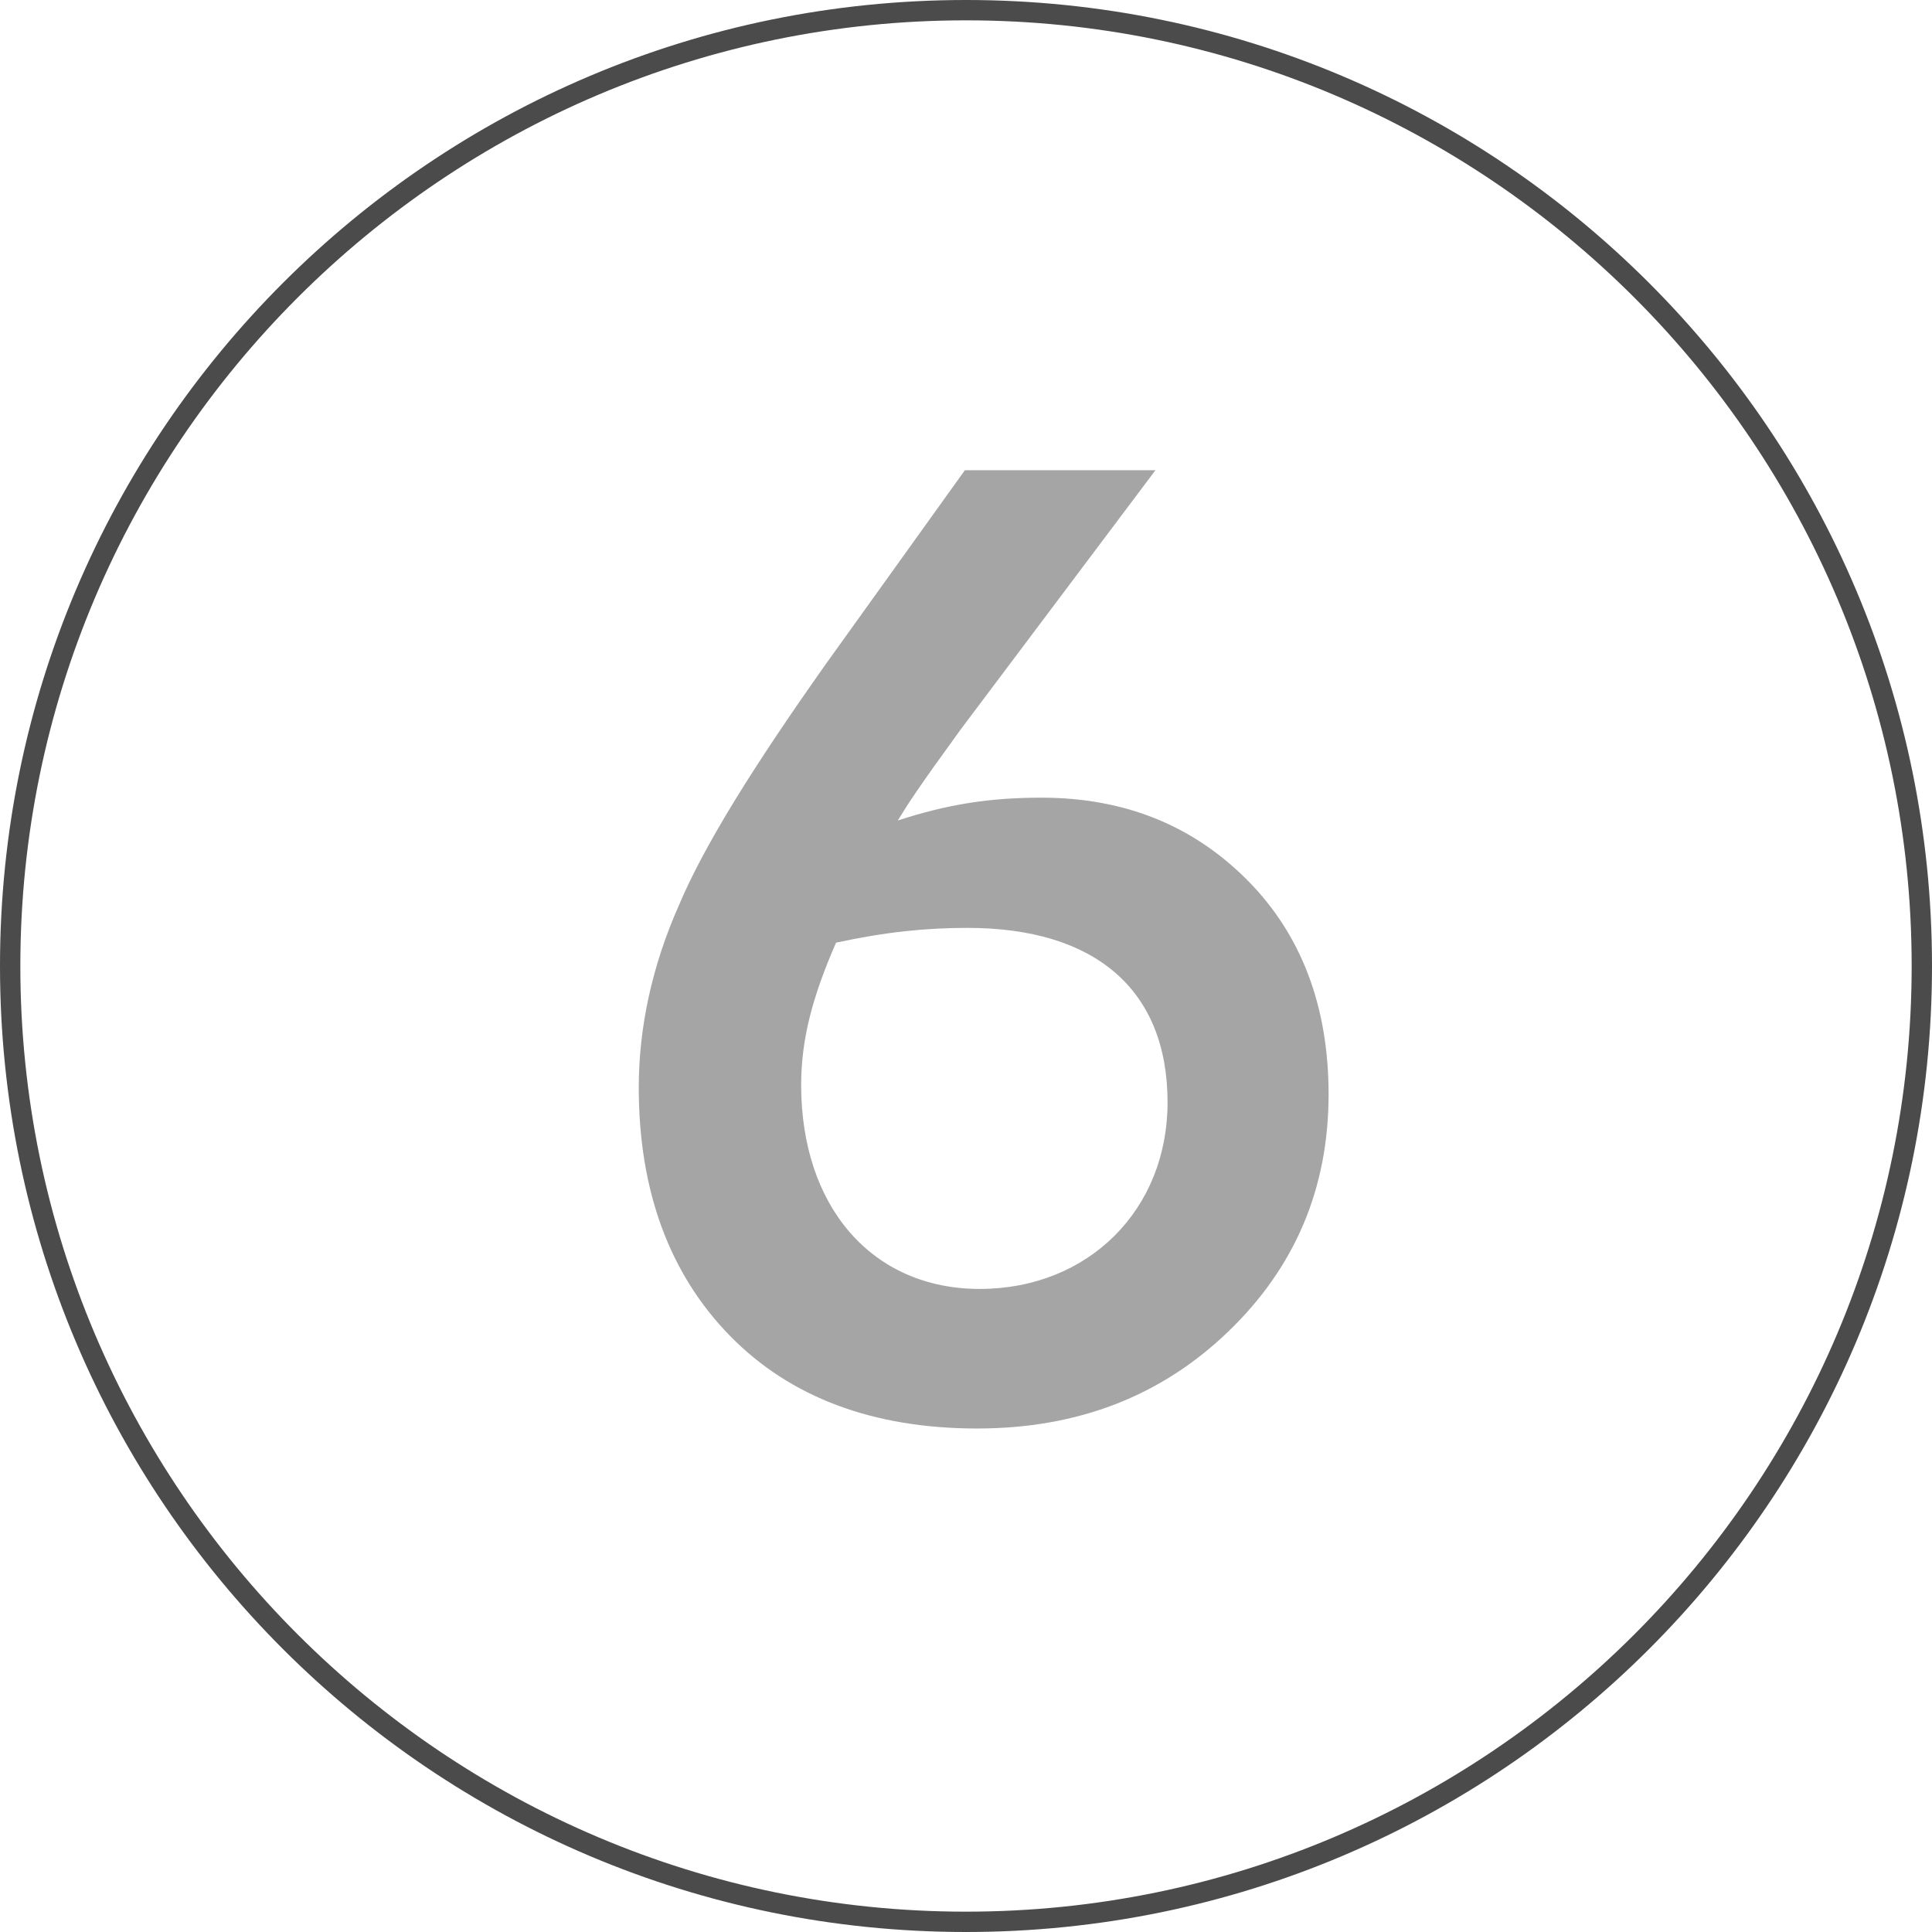
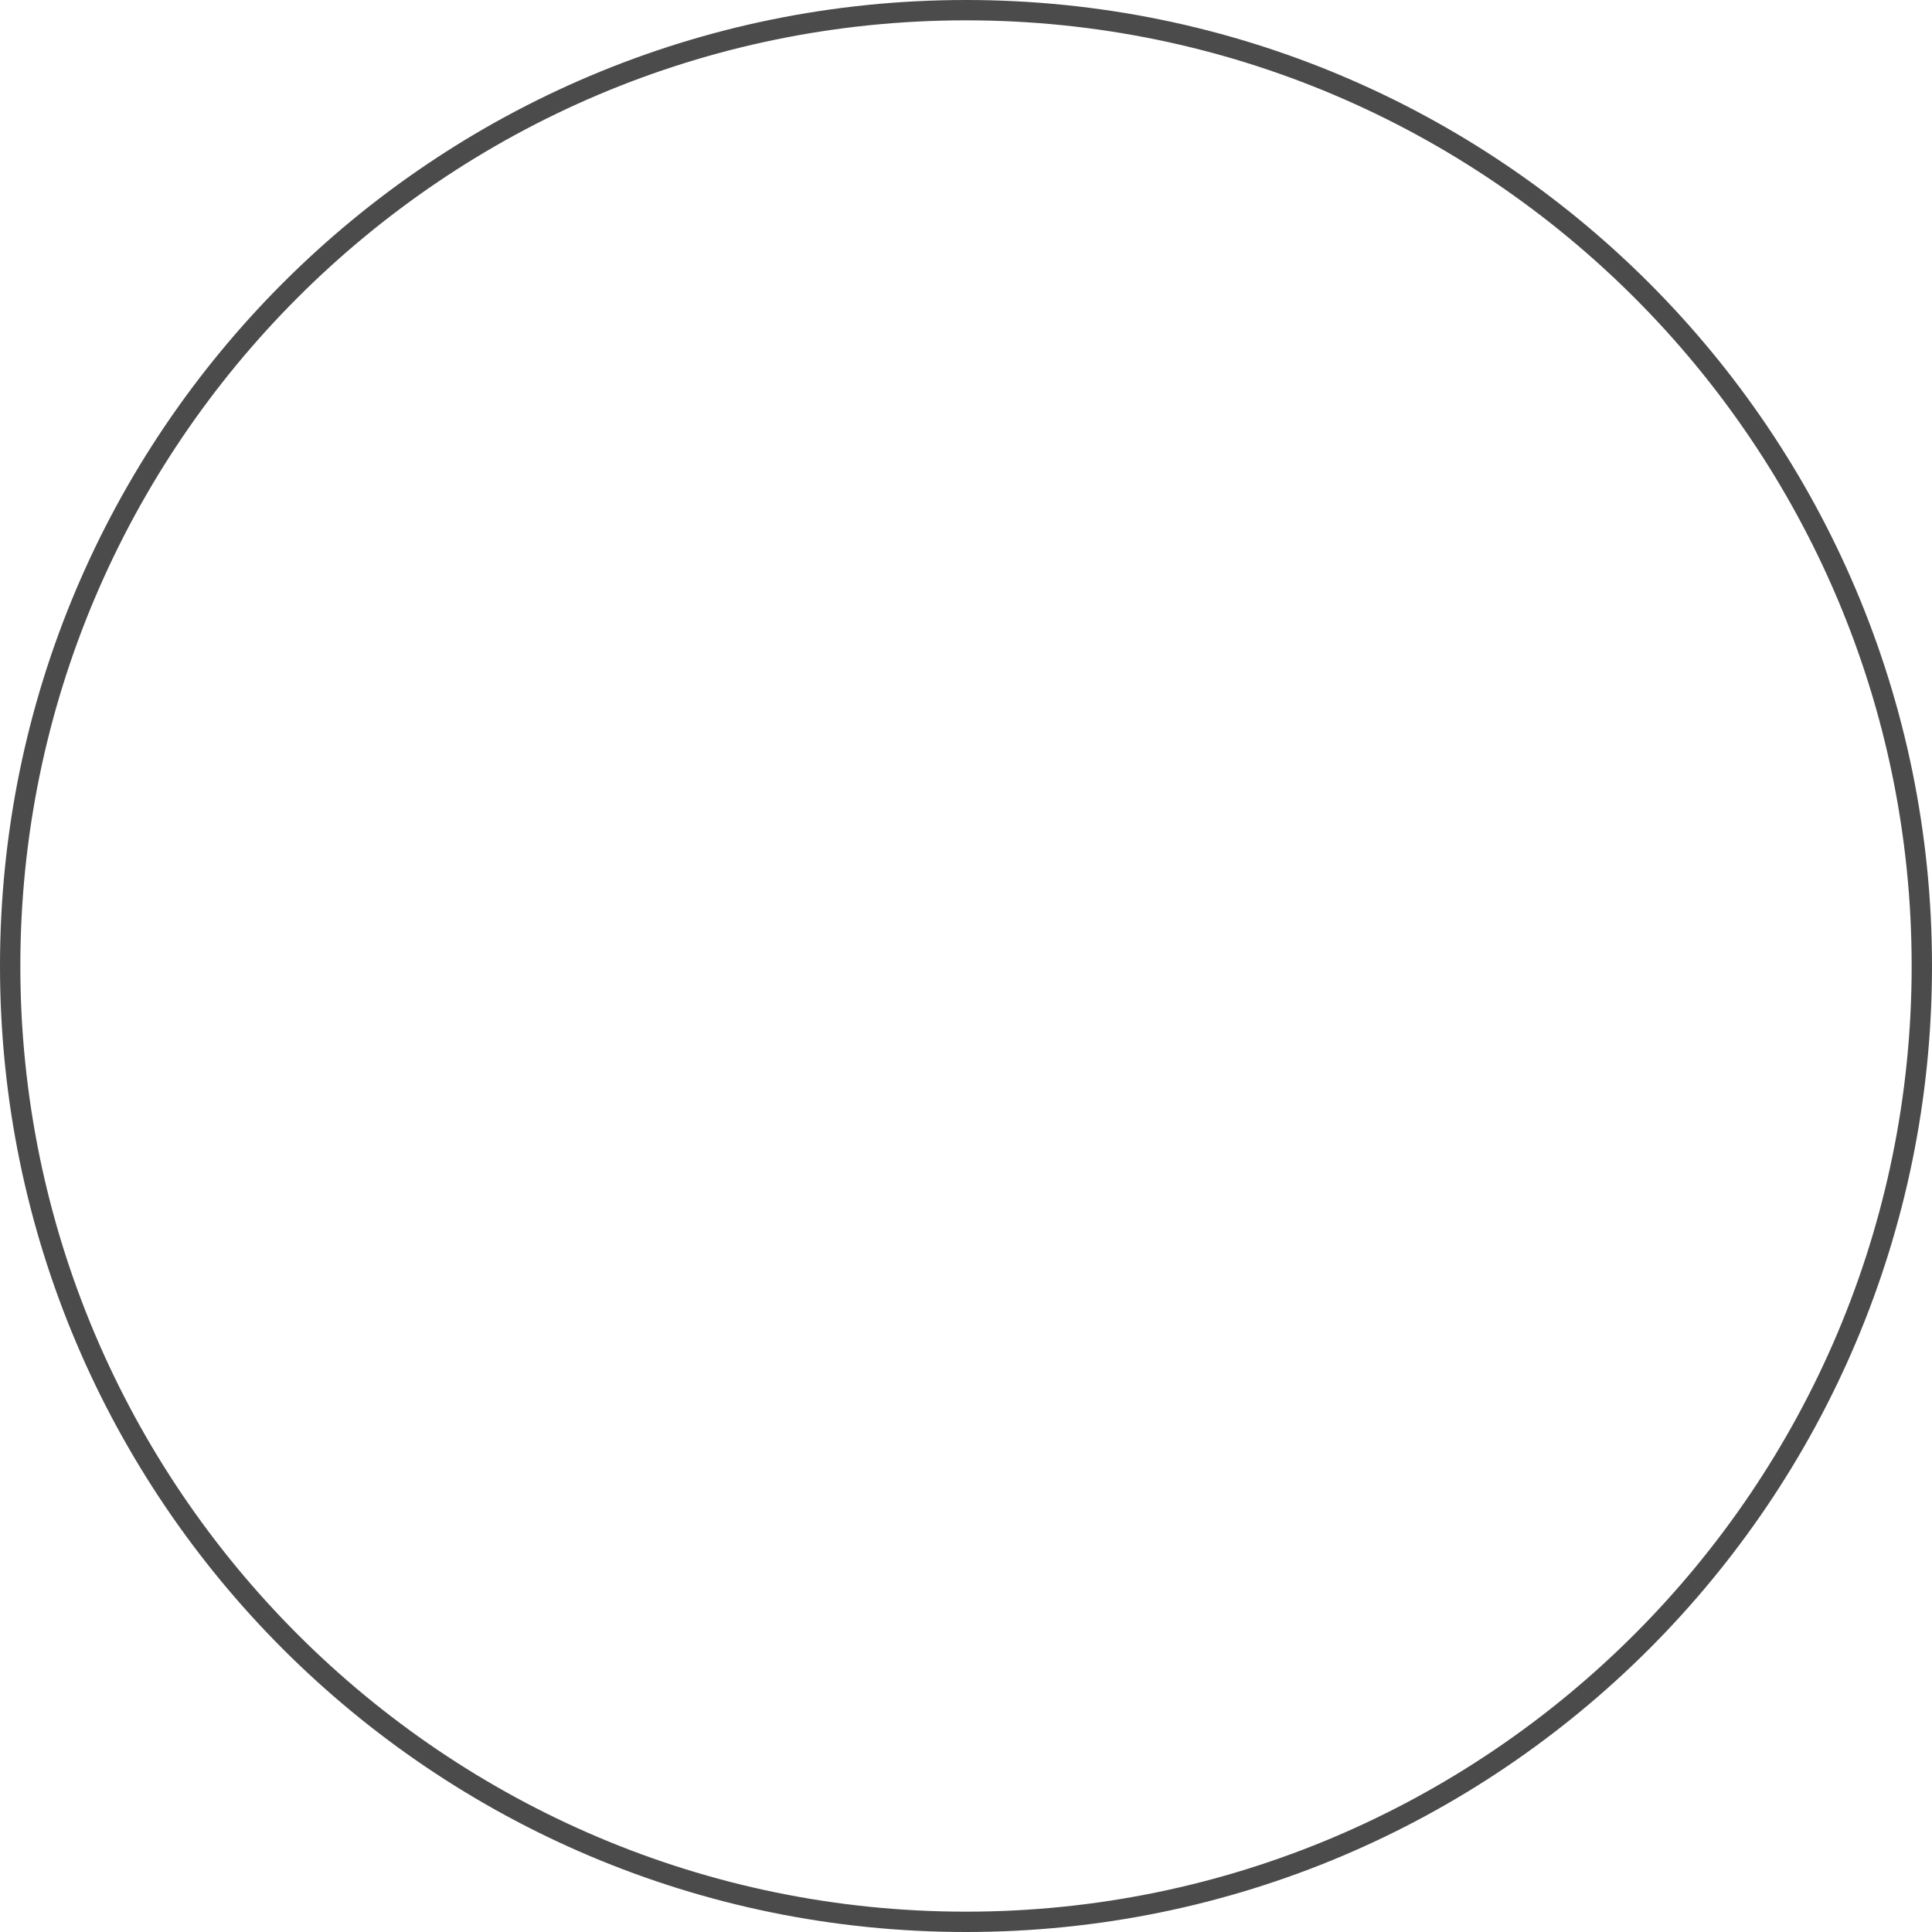
<svg xmlns="http://www.w3.org/2000/svg" id="Layer_1" x="0px" y="0px" width="95px" height="95px" viewBox="0 0 95 95" xml:space="preserve">
  <g>
    <g>
      <g>
        <path fill="#4B4B4B" d="M47.5,1C73.141,1,94,21.86,94,47.5C94,73.141,73.141,94,47.5,94C21.86,94,1,73.141,1,47.5 C1,21.86,21.86,1,47.5,1 M47.5,0C21.267,0,0,21.267,0,47.5S21.267,95,47.5,95S95,73.733,95,47.5S73.733,0,47.5,0L47.5,0z" />
      </g>
    </g>
    <g>
-       <path fill="#A5A5A5" d="M60.381,65.49c-3.3,3.168-7.392,4.752-12.341,4.752c-5.082,0-9.174-1.518-12.144-4.555 c-2.97-3.035-4.487-7.127-4.487-12.209c0-2.969,0.66-6.005,1.979-8.975c1.254-2.97,3.696-6.863,7.193-11.813l6.864-9.569h9.371 l-9.569,12.737c-2.112,2.904-2.574,3.629-3.102,4.487c2.441-0.792,4.487-1.122,7.061-1.122c4.026,0,7.392,1.32,10.098,4.025 c2.706,2.706,4.025,6.27,4.025,10.559C65.33,58.429,63.681,62.322,60.381,65.49z M48.172,63.379c5.346,0,9.239-3.895,9.239-9.174 c0-5.543-3.563-8.579-9.833-8.579c-2.046,0-4.026,0.198-6.468,0.726c-1.122,2.574-1.716,4.685-1.716,6.996 C39.395,59.353,42.893,63.379,48.172,63.379z" />
-     </g>
+       </g>
  </g>
</svg>